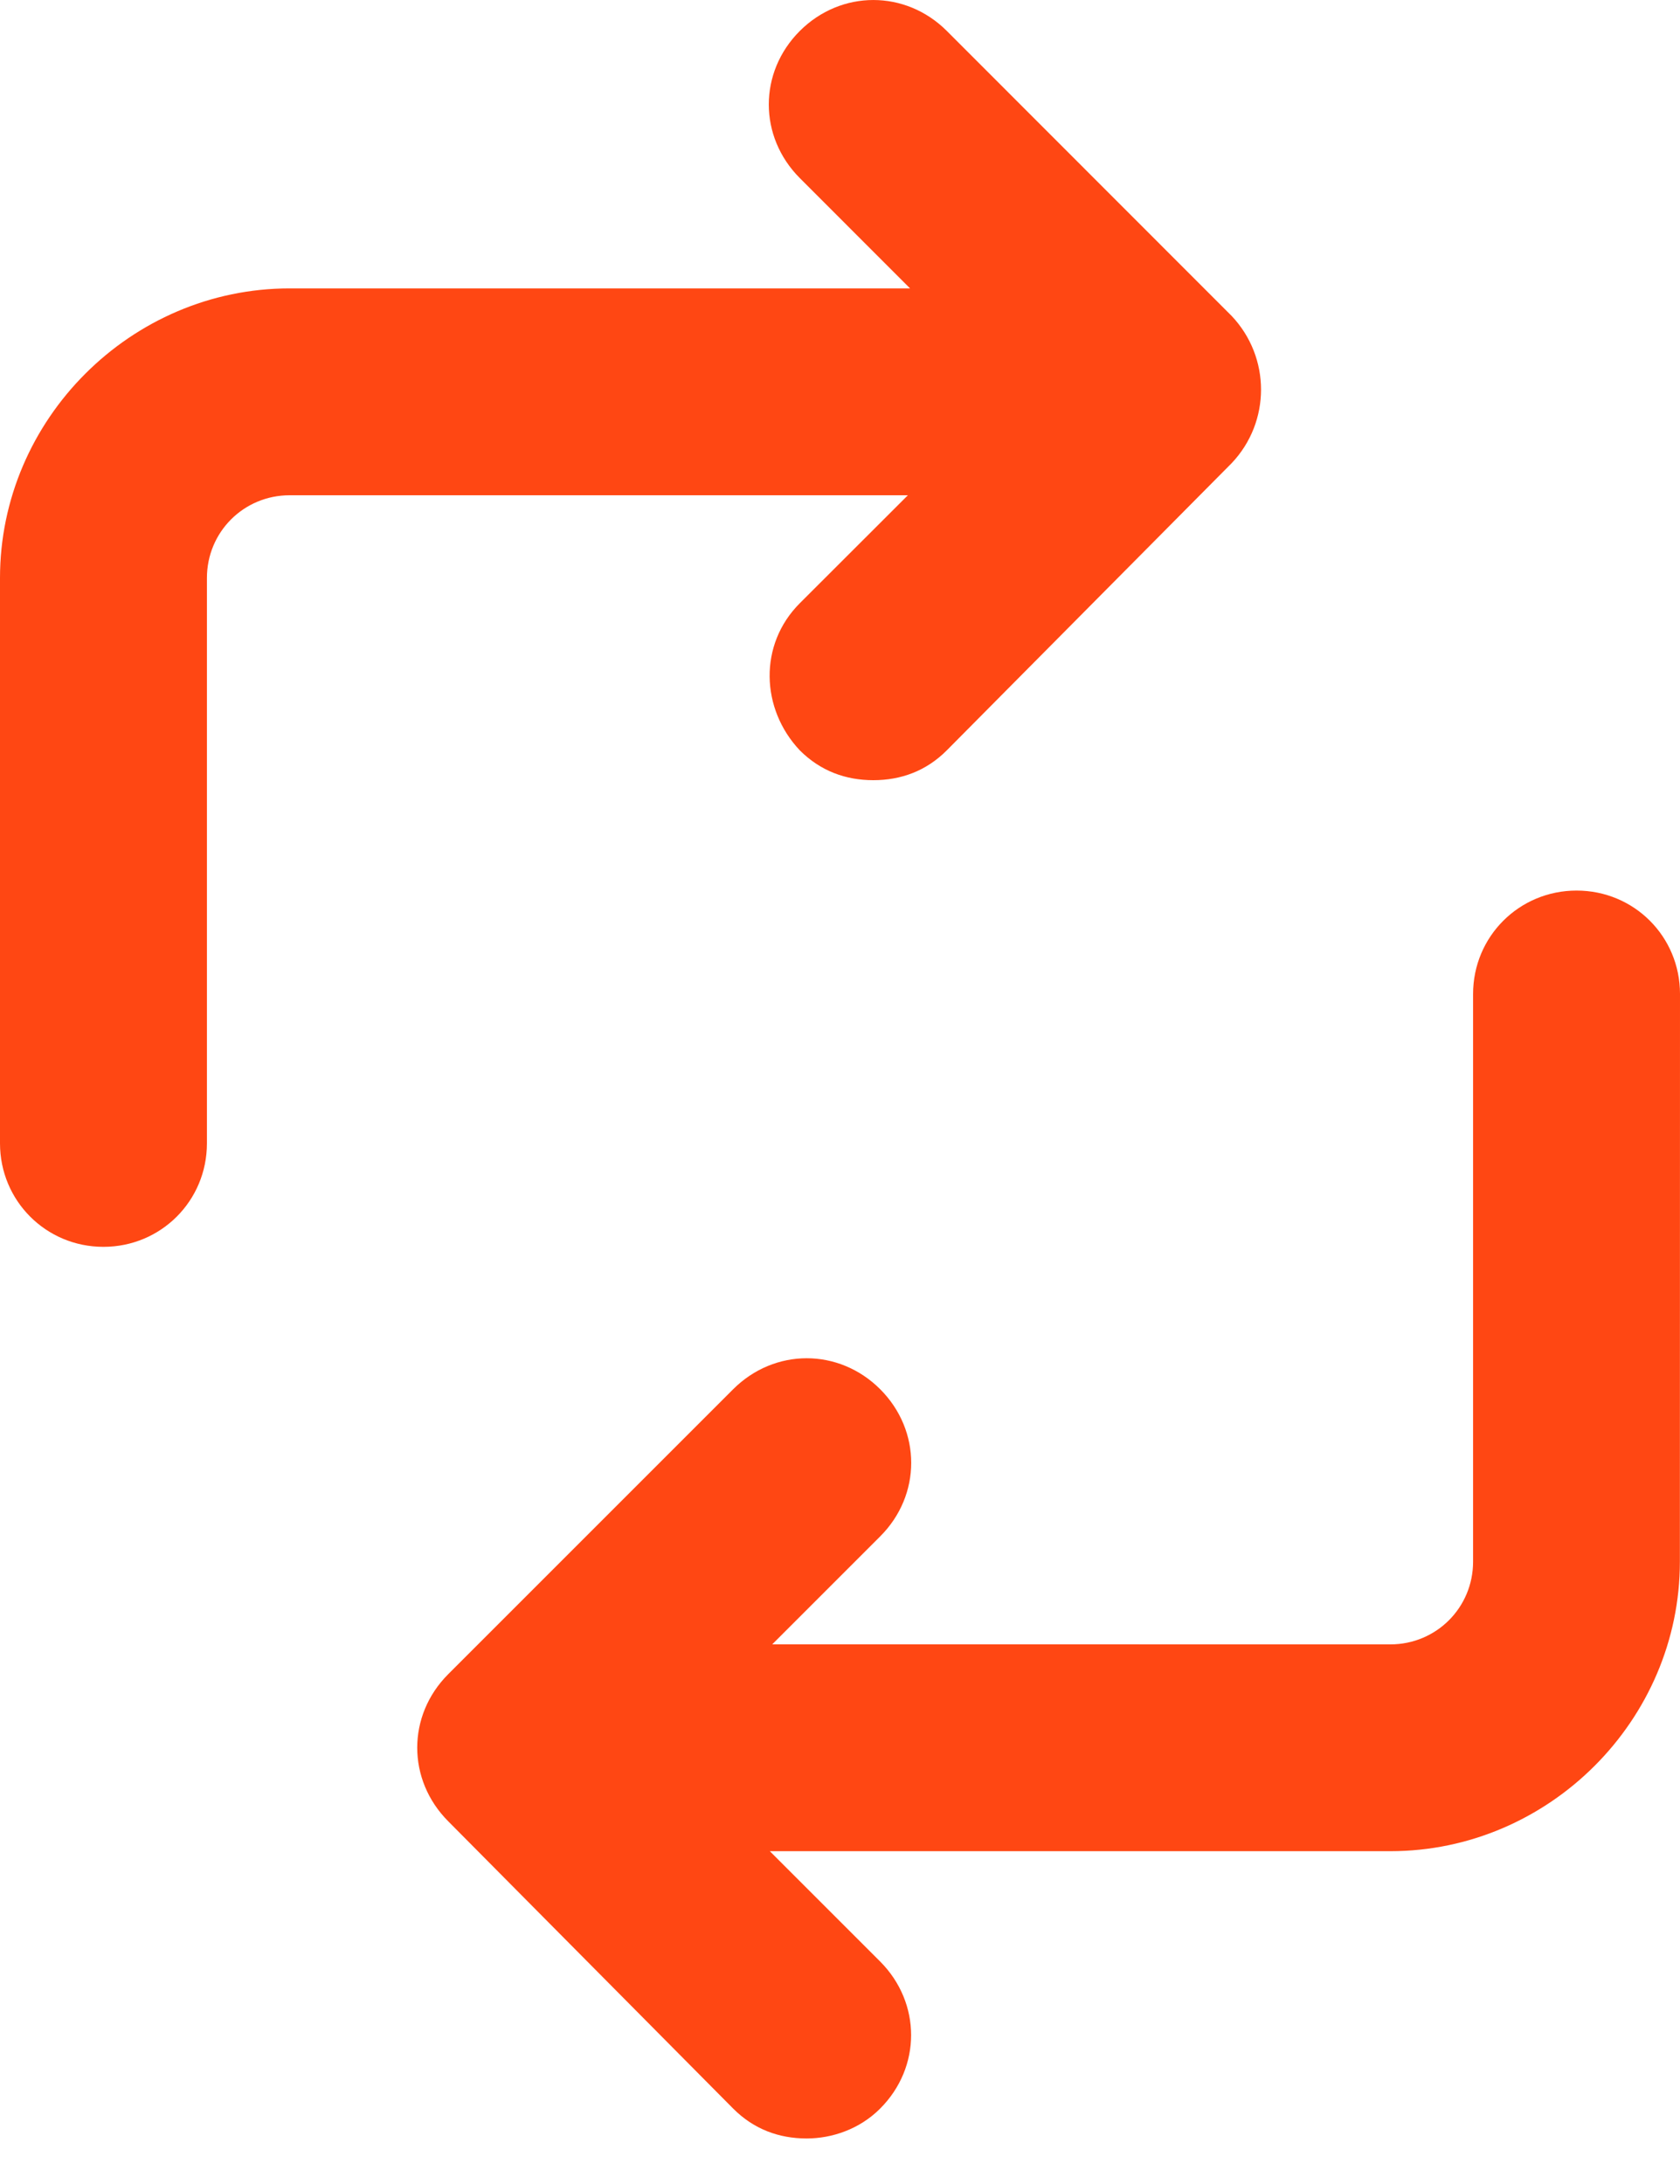
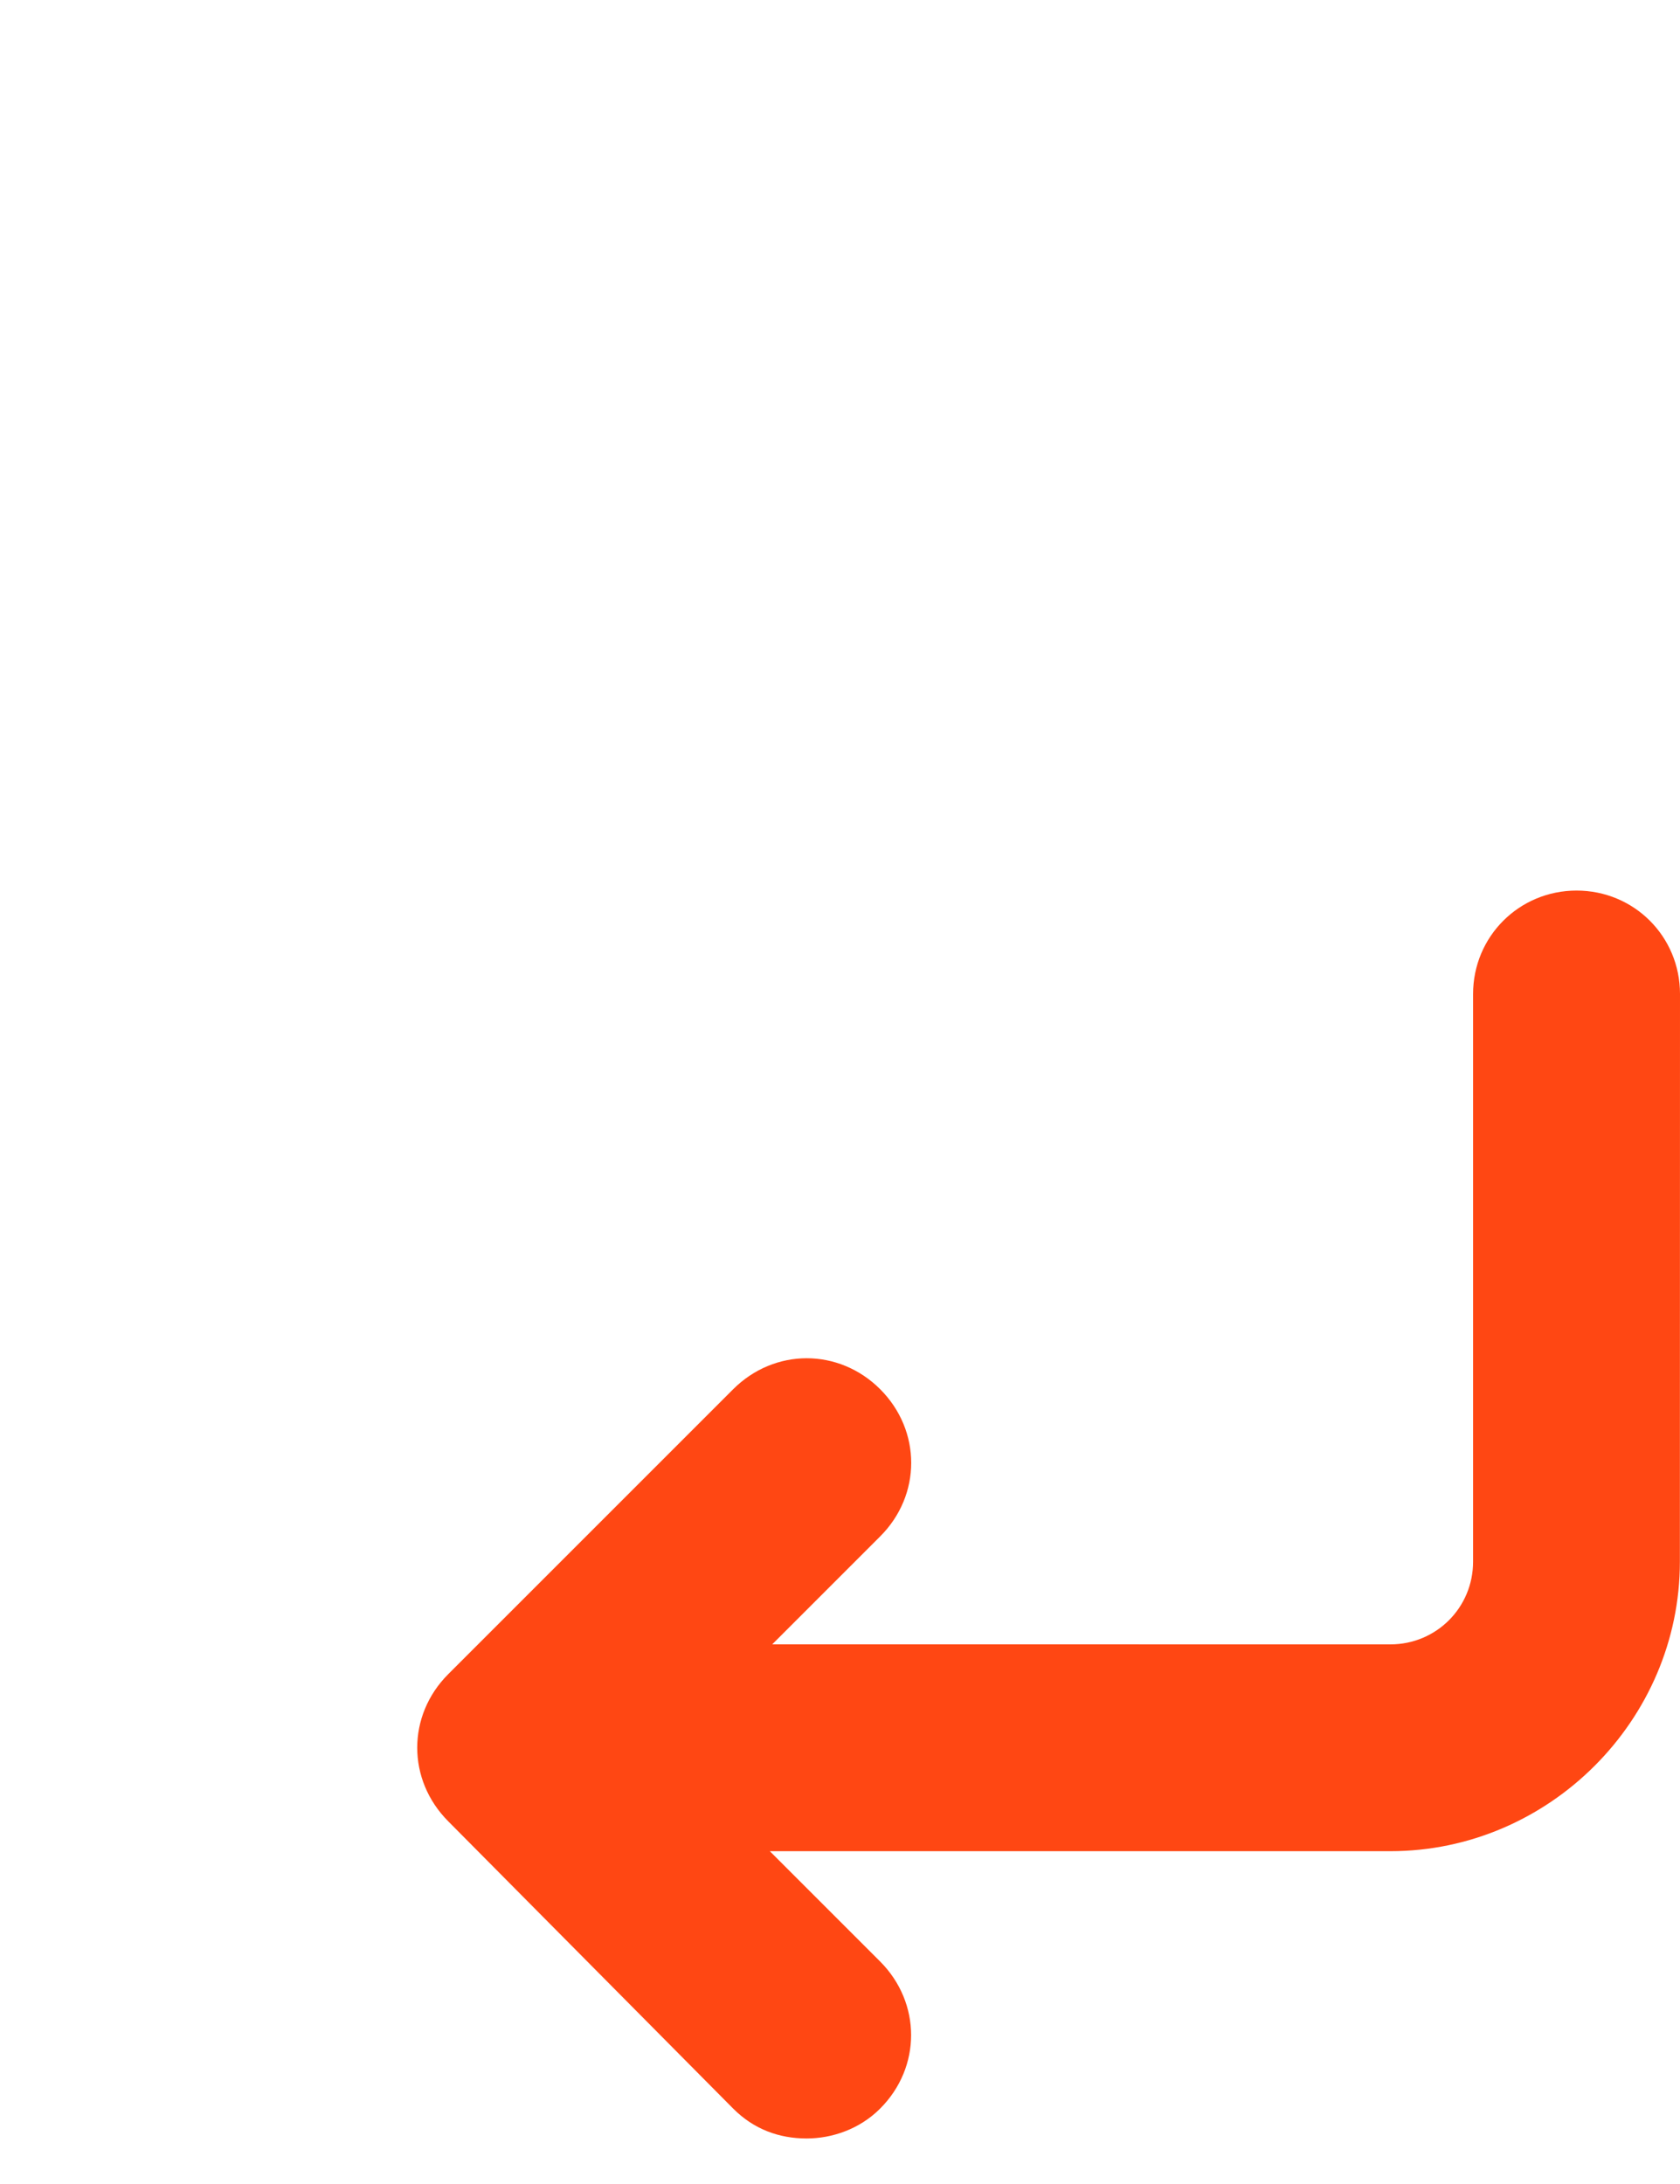
<svg xmlns="http://www.w3.org/2000/svg" width="30" height="39" viewBox="0 0 30 39" fill="none">
  <path d="M28.153 15.903C27.127 15.903 26.305 16.724 26.305 17.75V27.887C26.305 28.707 25.648 29.364 24.828 29.364L13.79 29.363L15.718 27.435C16.456 26.697 16.456 25.548 15.718 24.808C14.98 24.07 13.831 24.07 13.092 24.808L8.004 29.896C7.266 30.634 7.266 31.783 8.004 32.523L13.092 37.653C13.461 38.023 13.912 38.187 14.404 38.187C14.855 38.187 15.348 38.023 15.717 37.653C16.454 36.916 16.454 35.767 15.717 35.027L13.747 33.057H24.828C27.659 33.057 29.998 30.718 29.998 27.887L30 17.749C30 16.723 29.18 15.903 28.153 15.903Z" fill="#FF4713" />
-   <path d="M14.282 10.772C13.544 11.51 13.584 12.659 14.282 13.399C14.652 13.769 15.103 13.932 15.595 13.932C16.087 13.932 16.539 13.769 16.907 13.399L21.995 8.27C22.693 7.532 22.693 6.383 21.995 5.643L16.908 0.553C16.17 -0.184 15.021 -0.184 14.282 0.553C13.544 1.291 13.544 2.44 14.282 3.18L16.251 5.15H5.171C2.339 5.15 0 7.489 0 10.32V20.417C0 21.442 0.82 22.265 1.847 22.265C2.873 22.265 3.695 21.444 3.695 20.417V10.322C3.695 9.501 4.352 8.844 5.172 8.844H16.212L14.282 10.772Z" fill="#FF4713" />
</svg>